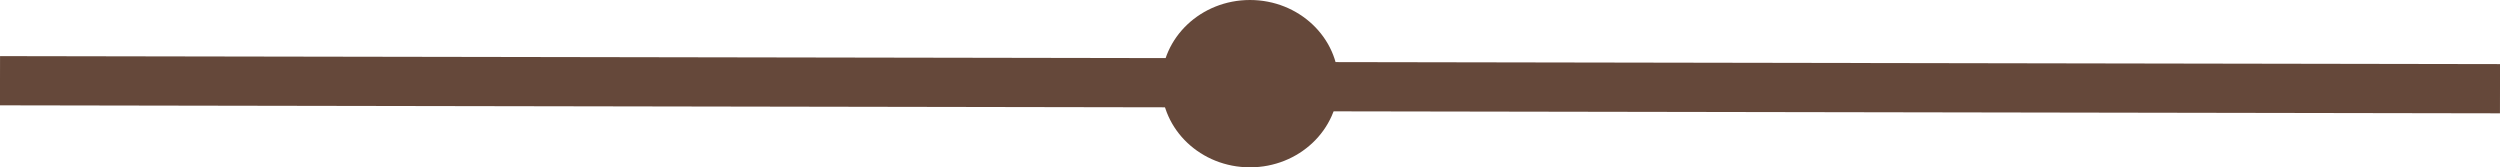
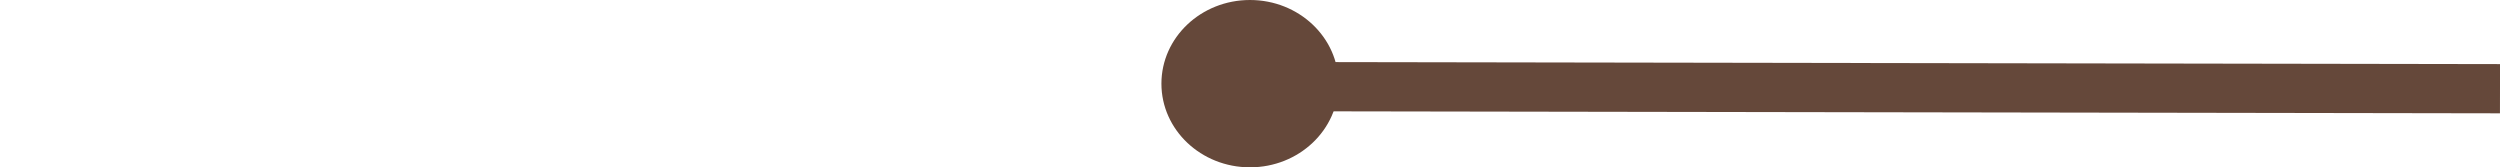
<svg xmlns="http://www.w3.org/2000/svg" width="254" height="17" viewBox="0 0 254 17" fill="none">
  <path d="M135.996 8.5C135.996 13.194 131.967 17 126.998 17C122.028 17 118 13.194 118 8.5C118 3.806 122.028 0 126.998 0C131.967 0 135.996 3.806 135.996 8.5Z" fill="#65483A" />
  <path d="M127.257 8.798L190.629 8.905L254 9.013" stroke="#65483A" stroke-width="5" />
-   <path d="M0 8.202L63.5 8.309L127.001 8.417" stroke="#65483A" stroke-width="5" />
</svg>